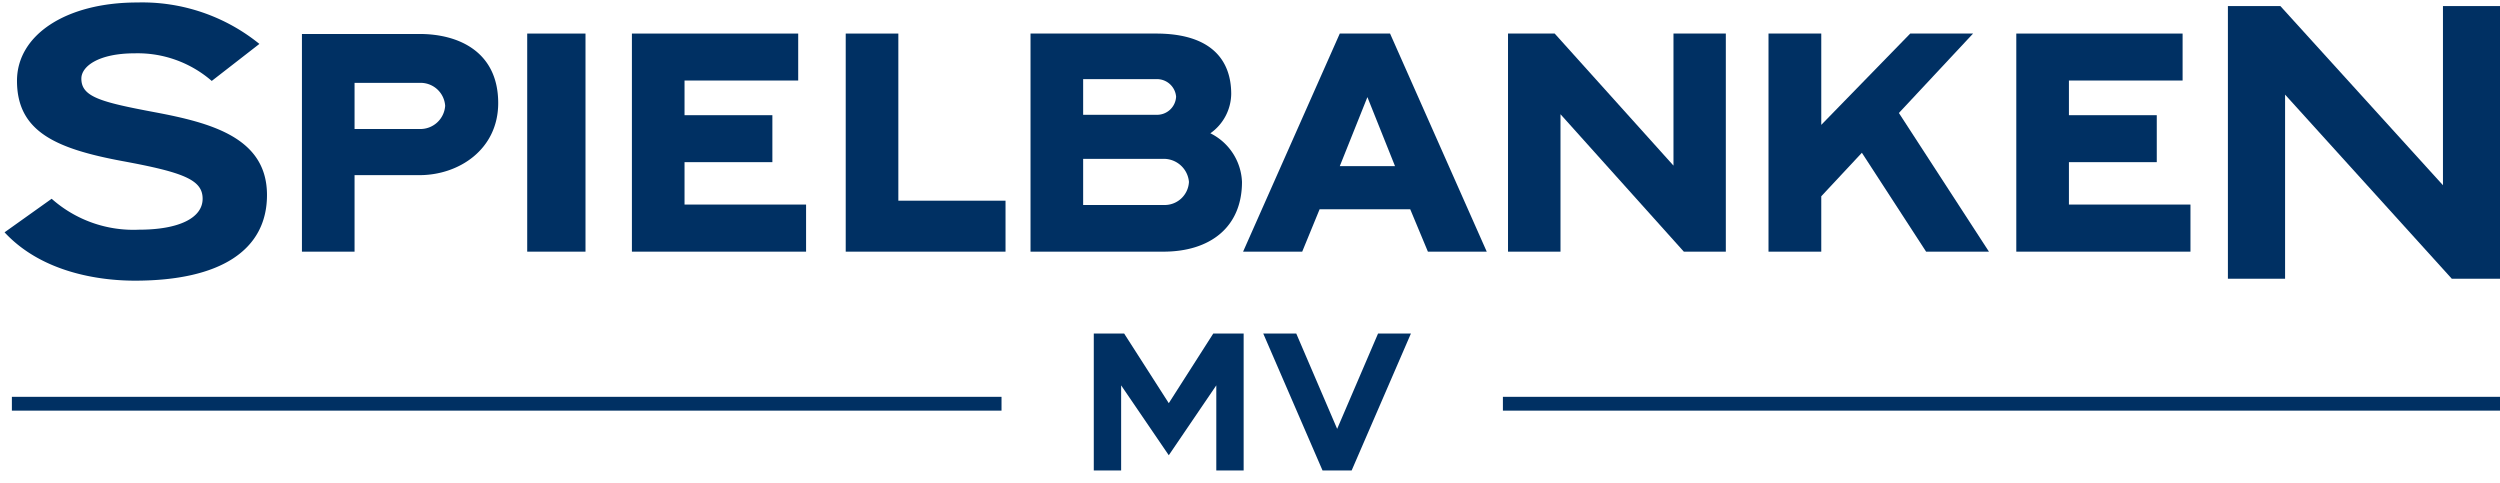
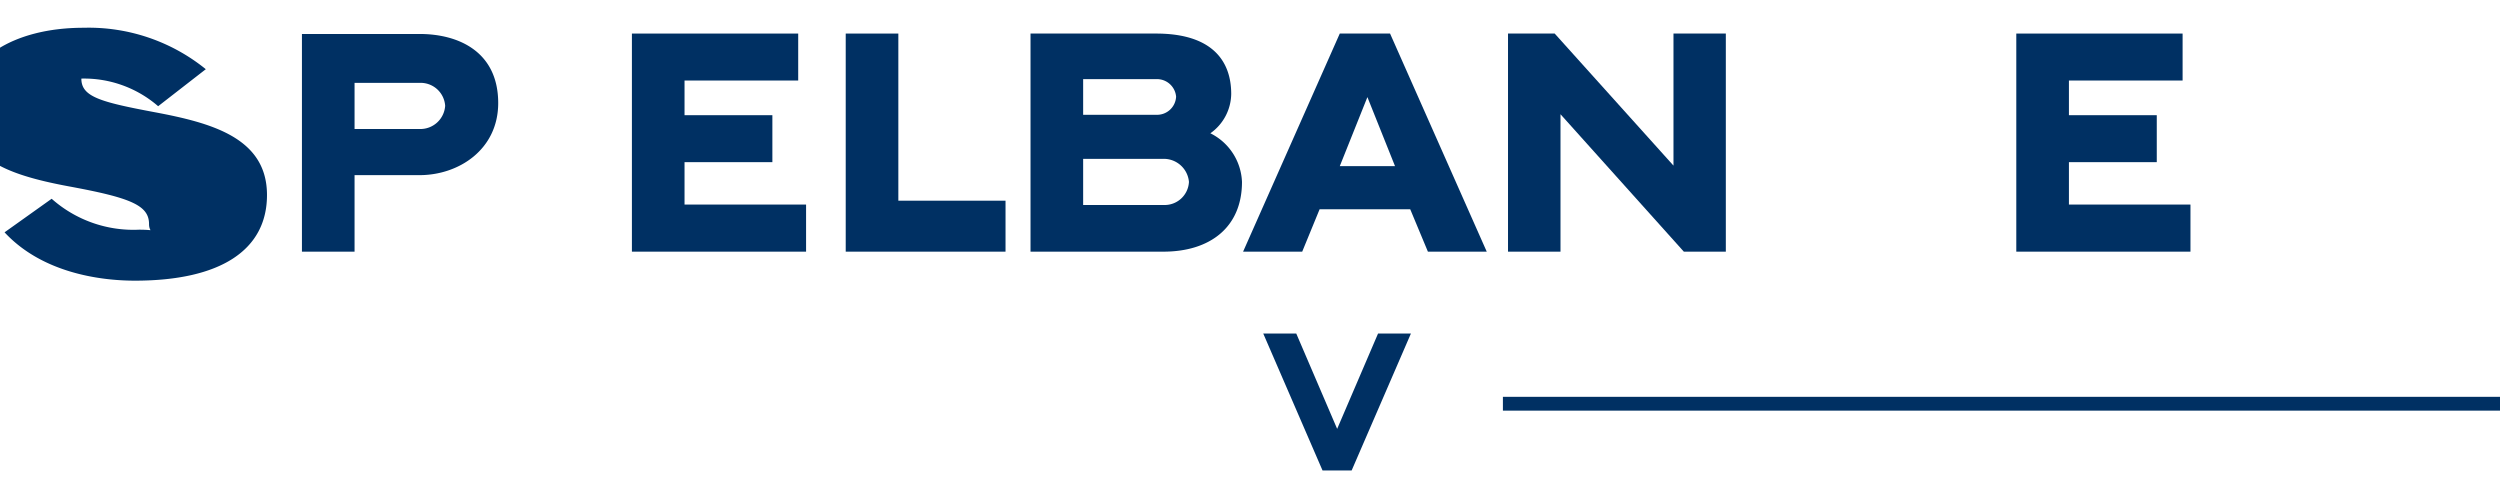
<svg xmlns="http://www.w3.org/2000/svg" id="Ebene_1" data-name="Ebene 1" viewBox="0 0 181 35">
  <defs>
    <style>.cls-1,.cls-2{fill:#003063;}.cls-2{fill-rule:evenodd;}</style>
  </defs>
  <rect class="cls-1" x="88.81" y="34.51" width="0.03" />
-   <polyline class="cls-1" points="81.39 24.15 79.19 24.15 79.19 34.06 81.17 34.06 81.17 27.9 84.62 32.96 88.06 27.9 88.06 34.06 90.04 34.06 90.04 24.15 87.84 24.15 84.62 29.19" />
  <polyline class="cls-1" points="96.81 31.05 93.85 24.15 91.46 24.15 95.75 34.06 97.86 34.06 102.15 24.15 99.77 24.15 96.81 31.05" />
-   <path class="cls-1" d="M19.33,14.12c0-4.14-4-5.22-8.15-6C7.24,7.38,5.89,7,5.89,5.69c0-.88,1.23-1.83,3.88-1.83a8.18,8.18,0,0,1,5.56,2l3.45-2.68a13.47,13.47,0,0,0-8.85-3c-5.12,0-8.7,2.33-8.7,5.67,0,3.67,2.8,4.91,7.62,5.81,4.45.82,5.82,1.36,5.82,2.73S13,16.63,10.05,16.63a8.91,8.91,0,0,1-6.31-2.24L.33,16.82c2.67,2.88,6.78,3.5,9.44,3.5,6.17,0,9.56-2.2,9.56-6.2" />
+   <path class="cls-1" d="M19.33,14.12c0-4.14-4-5.22-8.15-6C7.24,7.38,5.89,7,5.89,5.69a8.18,8.18,0,0,1,5.56,2l3.45-2.68a13.47,13.47,0,0,0-8.85-3c-5.12,0-8.7,2.33-8.7,5.67,0,3.67,2.8,4.91,7.62,5.81,4.45.82,5.82,1.36,5.82,2.73S13,16.63,10.05,16.63a8.91,8.91,0,0,1-6.31-2.24L.33,16.82c2.67,2.88,6.78,3.5,9.44,3.5,6.17,0,9.56-2.2,9.56-6.2" />
  <path class="cls-2" d="M25.67,12.68h4.71c2.83,0,5.69-1.85,5.69-5.22,0-3.71-2.86-5-5.69-5H21.86V18.22h3.81Zm4.71-3.34H25.67V6h4.71a1.78,1.78,0,0,1,1.85,1.66A1.8,1.8,0,0,1,30.38,9.34Zm5.55,8.5Z" />
-   <polygon class="cls-1" points="128.04 2.43 131.86 2.43 131.86 9.04 138.3 2.43 142.85 2.43 137.48 8.18 144 18.22 139.45 18.22 134.8 11.06 131.86 14.21 131.86 18.22 128.04 18.22 128.04 2.43" />
  <polyline class="cls-1" points="158.02 2.43 145.98 2.43 145.98 18.22 158.59 18.22 158.59 14.81 149.79 14.81 149.79 11.74 156.15 11.74 156.15 8.34 149.79 8.34 149.79 5.83 158.02 5.83" />
-   <rect class="cls-1" x="38.17" y="2.43" width="4.22" height="15.79" />
  <polyline class="cls-1" points="72.8 14.53 65.04 14.53 65.04 2.43 61.23 2.43 61.23 18.22 72.8 18.22 72.8 14.53" />
  <polyline class="cls-1" points="112.98 8.27 121.91 18.22 124.95 18.22 124.95 2.43 121.16 2.43 121.16 11.99 112.56 2.43 109.18 2.43 109.18 18.22 112.98 18.22 112.98 8.27" />
-   <polyline class="cls-1" points="165.1 0.44 161.3 0.44 161.3 20.18 165.44 20.18 165.44 6.85 177.51 20.18 181.01 20.18 181.01 0.44 176.87 0.44 176.87 13.41" />
  <polyline class="cls-1" points="57.79 2.43 45.75 2.43 45.75 18.22 58.36 18.22 58.36 14.81 49.56 14.81 49.56 11.74 55.92 11.74 55.92 8.34 49.56 8.34 49.56 5.83 57.79 5.83" />
  <path class="cls-2" d="M89.92,13.17a4.11,4.11,0,0,0-2.29-3.52A3.54,3.54,0,0,0,89.14,6.8c0-2.36-1.35-4.37-5.44-4.37H74.61V18.22h9.62C87.61,18.22,89.92,16.45,89.92,13.17Zm-5.69,1.67H78.42V11.5h5.81a1.83,1.83,0,0,1,1.85,1.67A1.76,1.76,0,0,1,84.23,14.84ZM83.7,8.31H78.42V5.73H83.7A1.39,1.39,0,0,1,85.15,7,1.38,1.38,0,0,1,83.7,8.31Z" />
  <path class="cls-2" d="M97,2.43l-7,15.79h4.28l1.26-3.07h6.56l1.28,3.07h4.26l-7-15.79Zm4,9.6H97l2-5Z" />
-   <rect class="cls-1" x="0.86" y="28.73" width="71.65" height="1" />
  <rect class="cls-1" x="108.81" y="28.73" width="72.2" height="1" />
</svg>